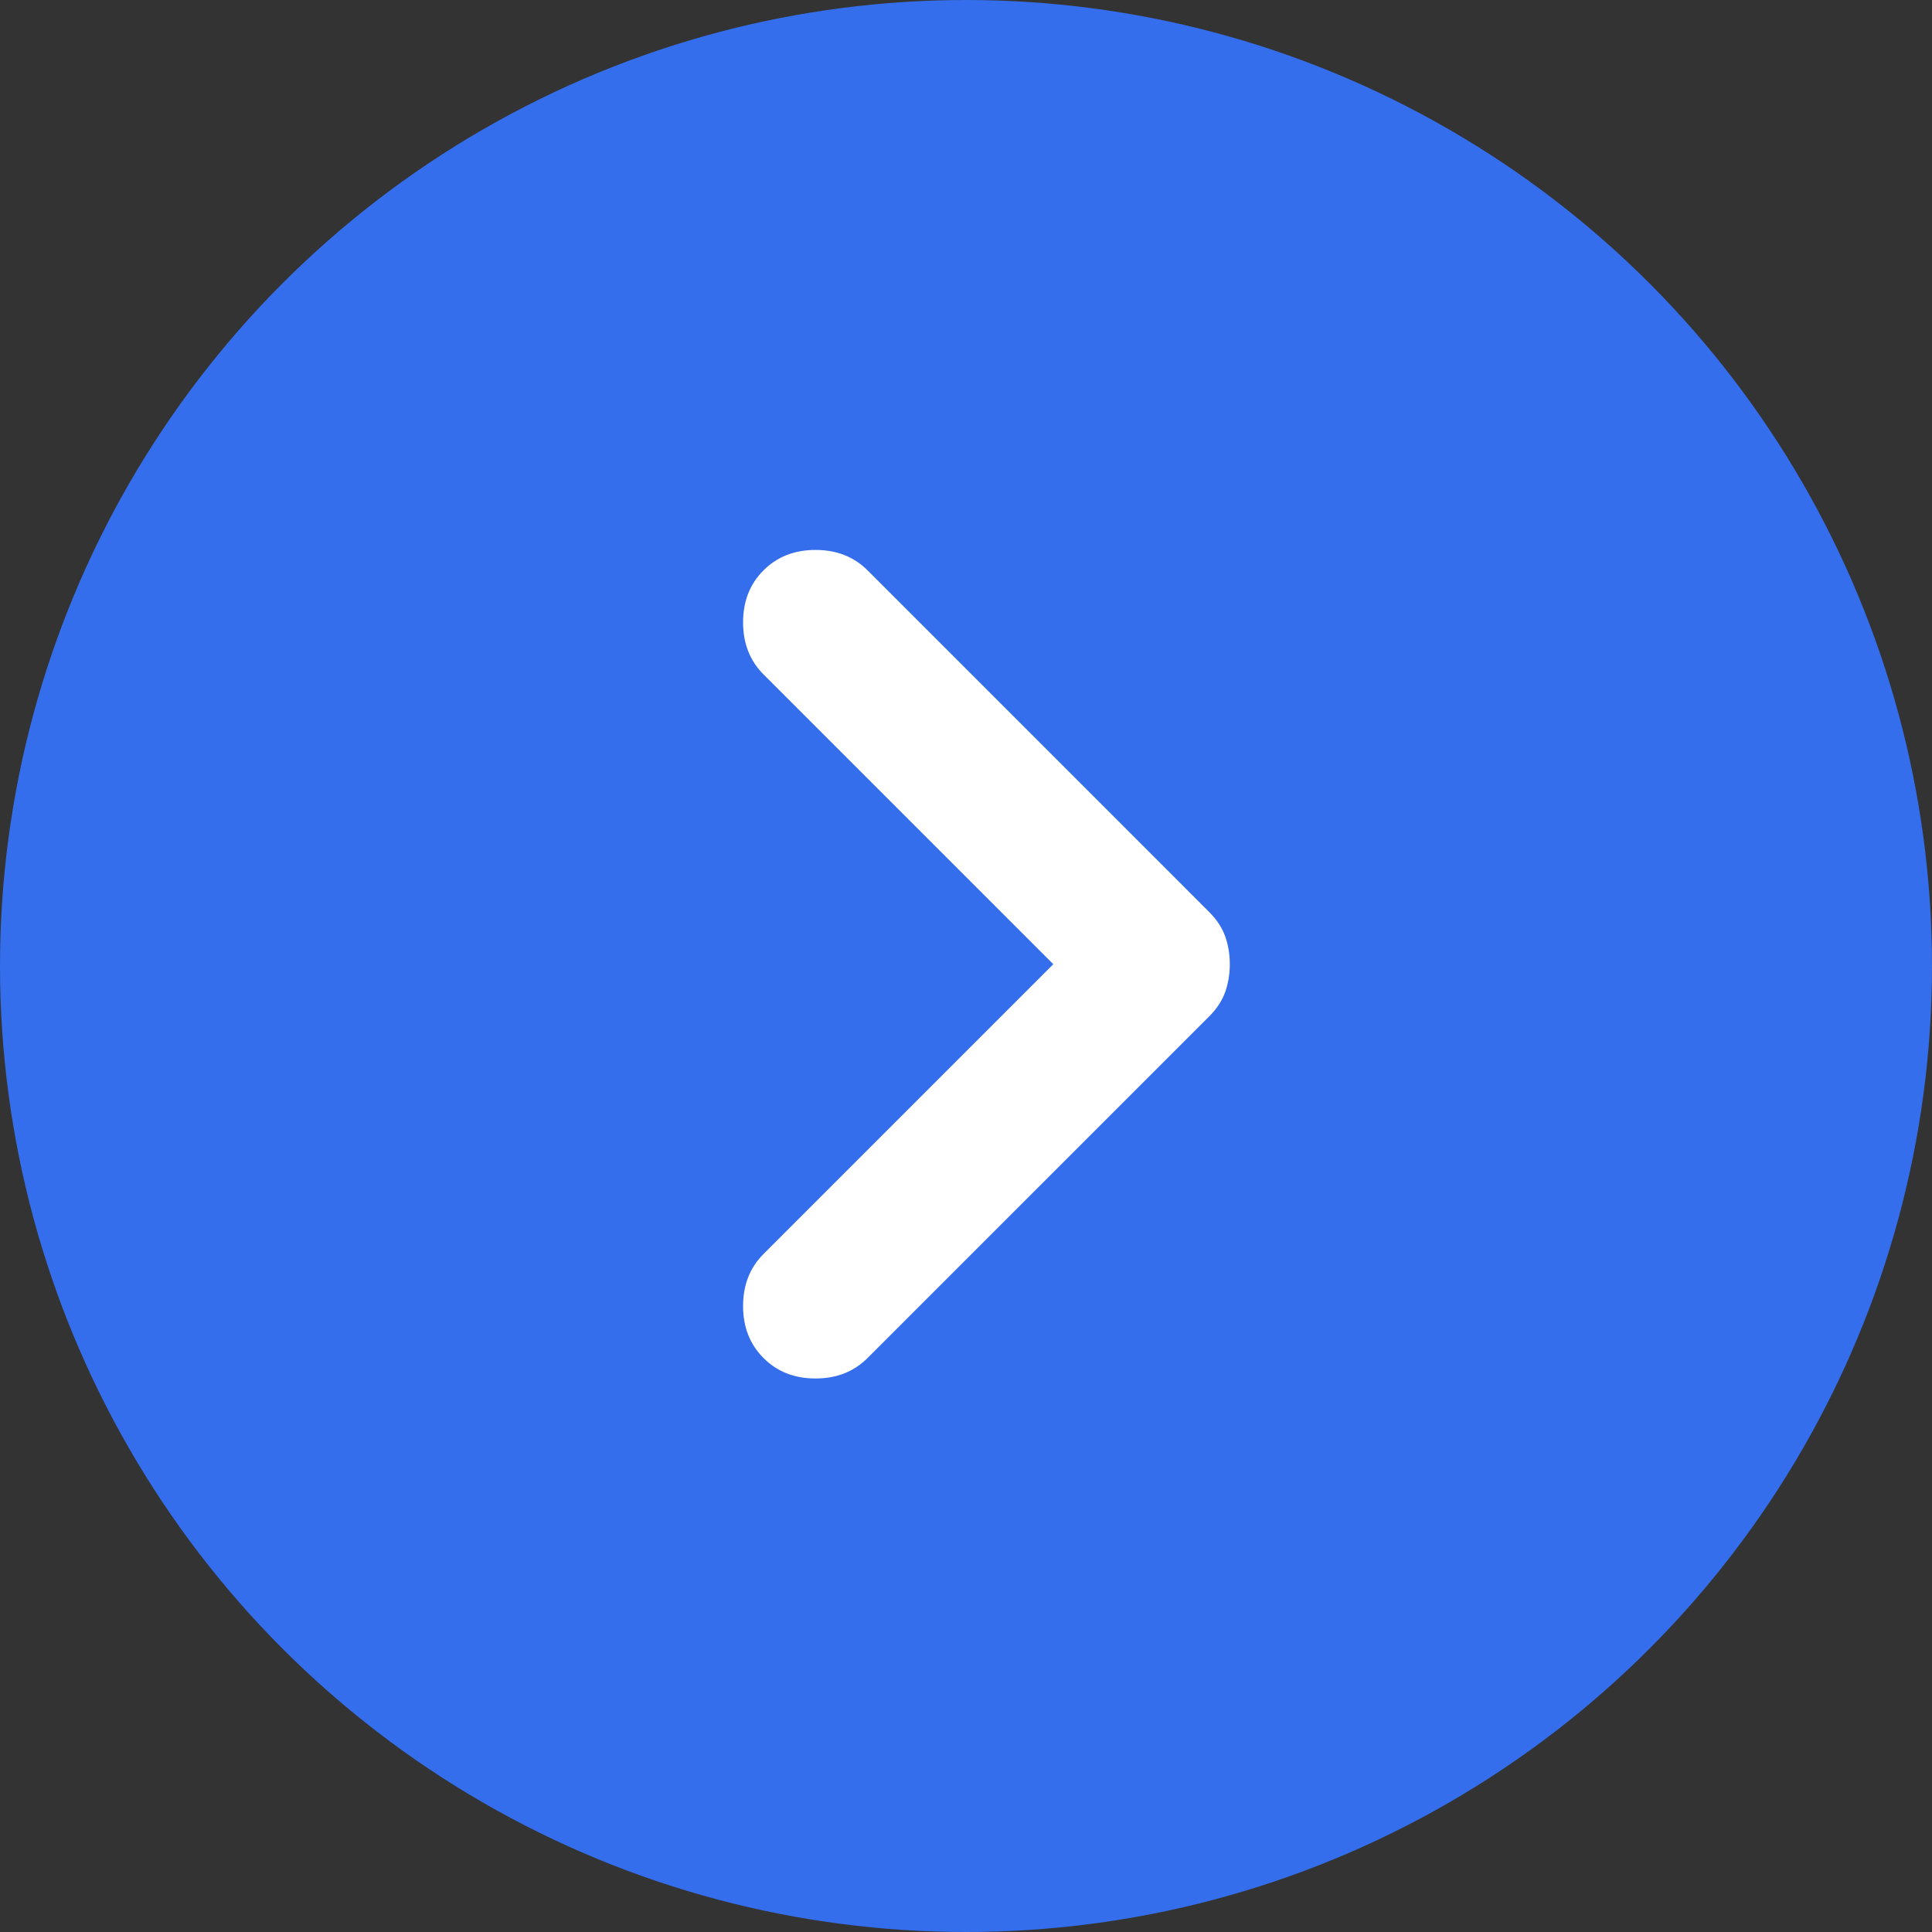
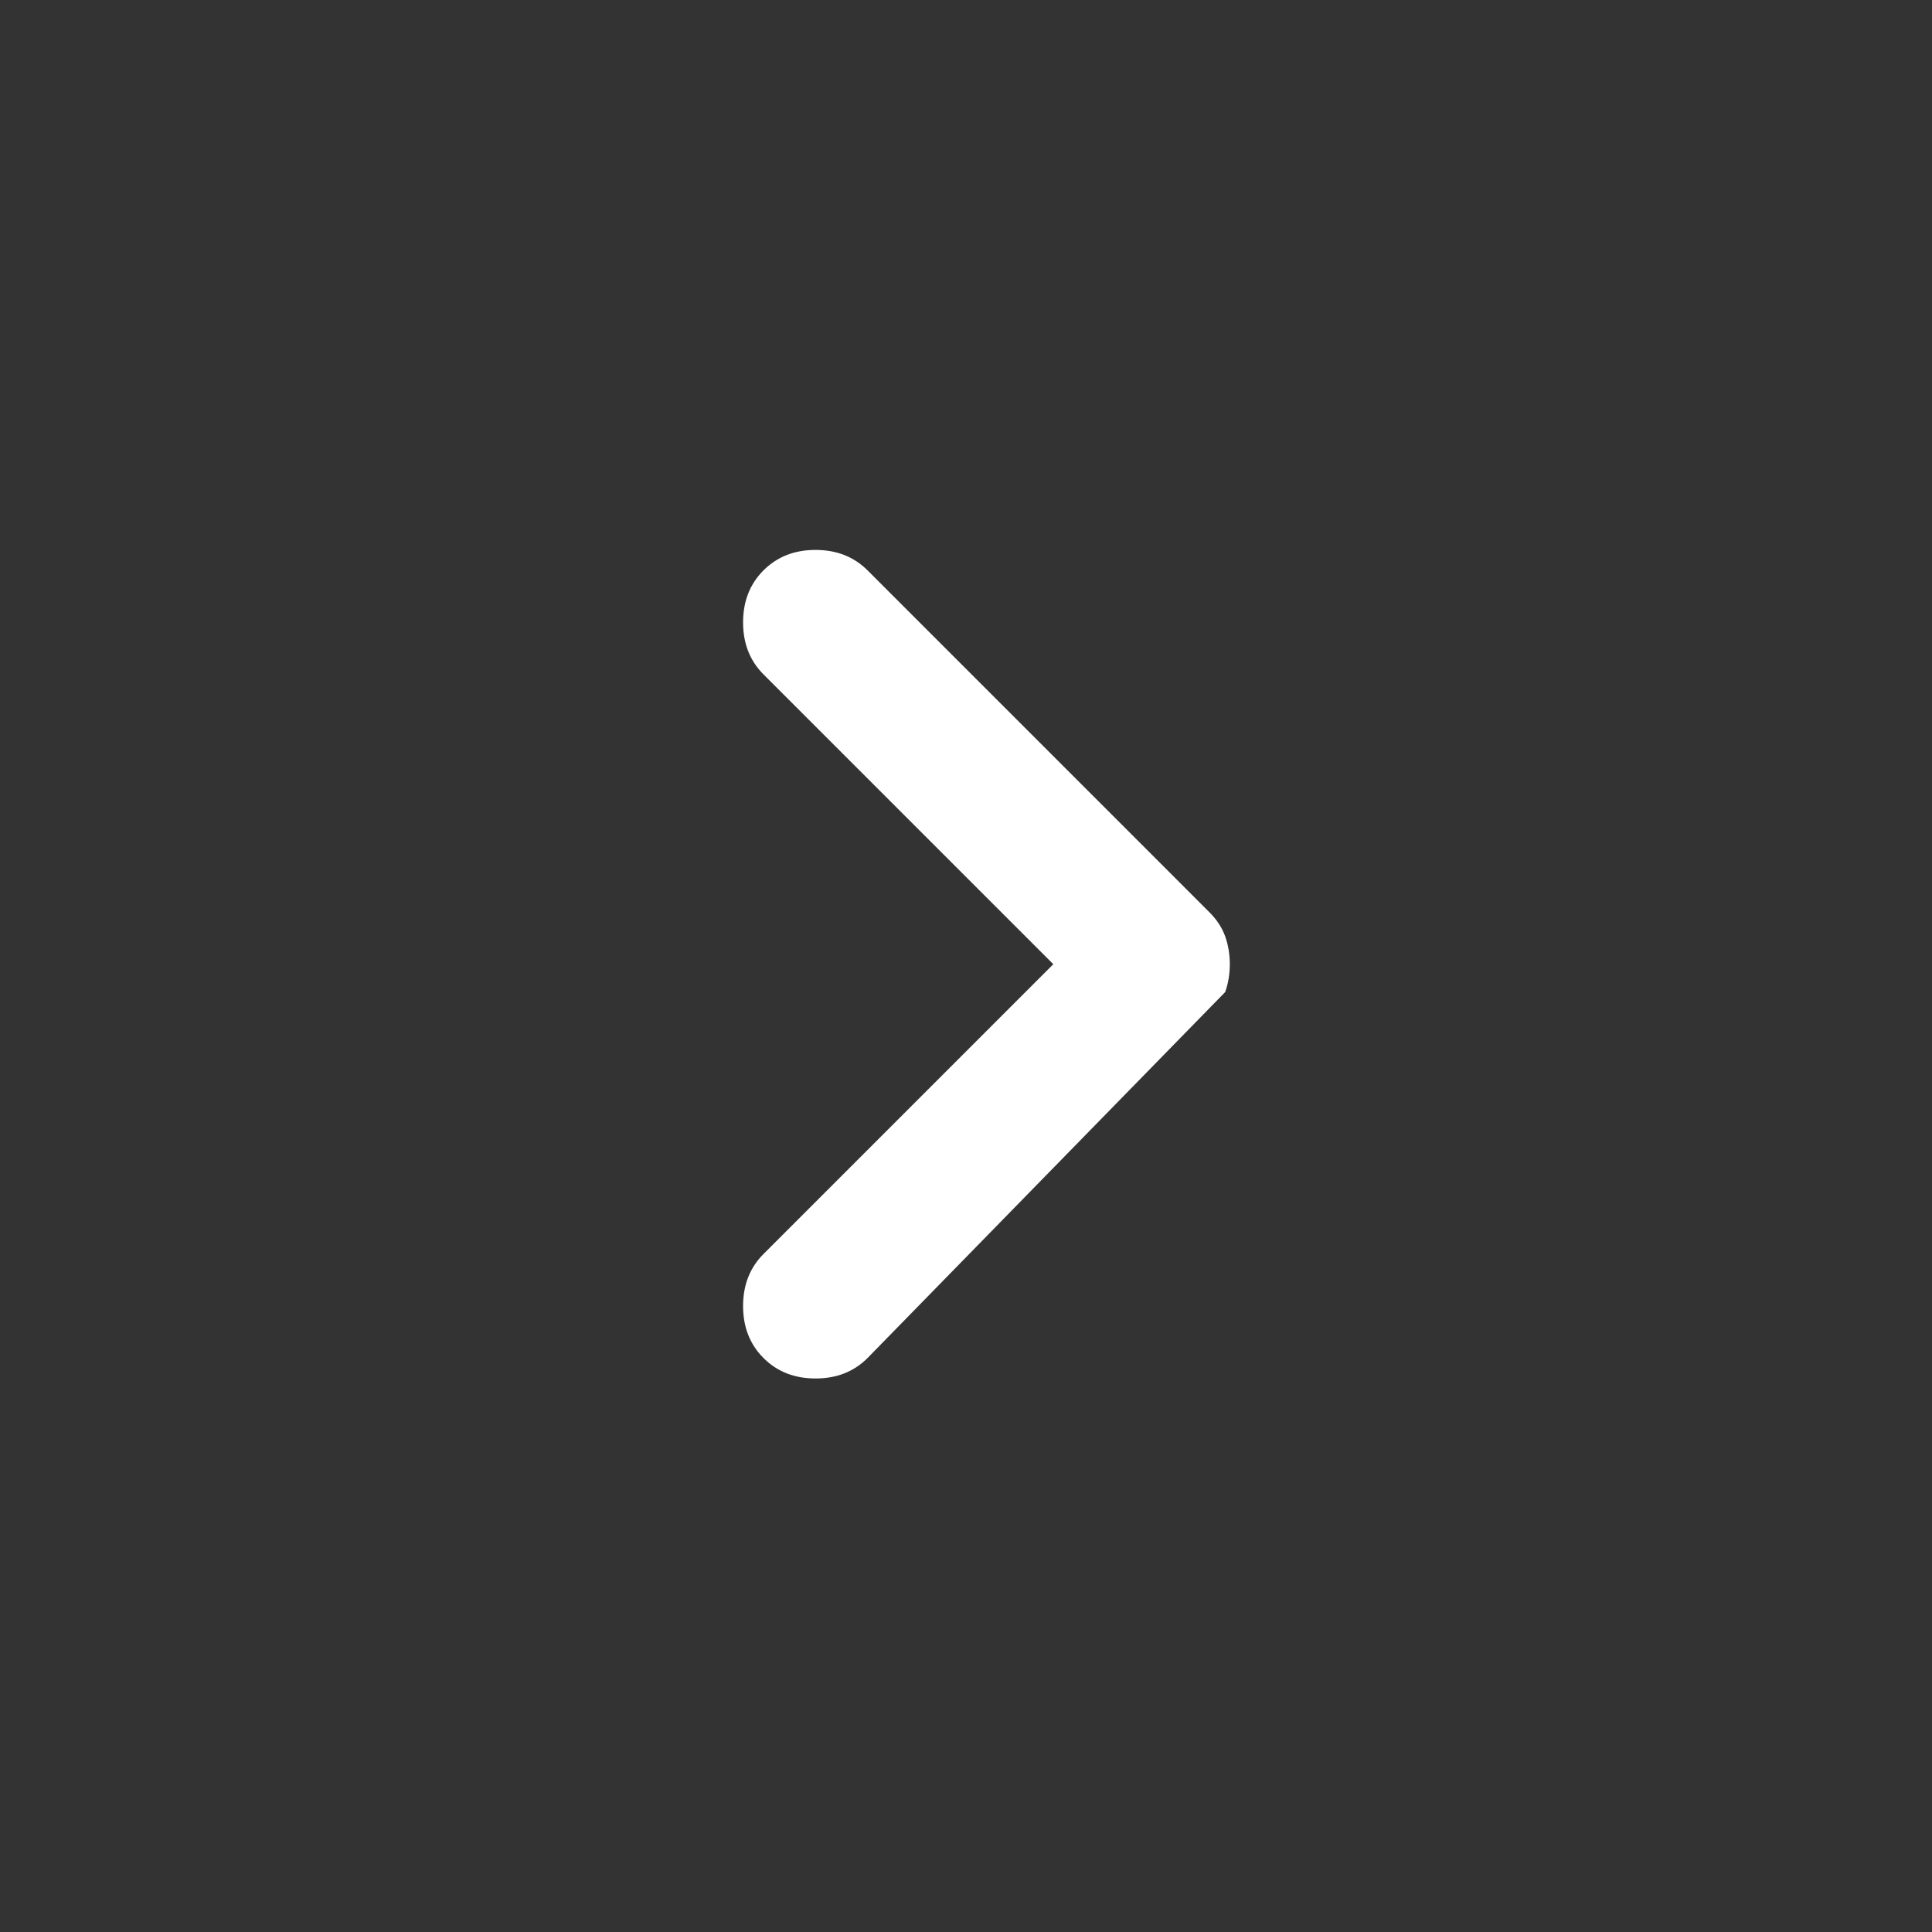
<svg xmlns="http://www.w3.org/2000/svg" width="42" height="42" viewBox="0 0 42 42" fill="none">
  <rect x="0" y="0" width="42" height="42" fill="#333333" stroke="none" />
-   <circle cx="21" cy="21" r="21" fill="#346EEC" />
-   <path d="M16.598 29.522C16.302 29.226 16.154 28.849 16.154 28.392C16.154 27.934 16.302 27.557 16.598 27.261L22.898 20.961L16.598 14.661C16.302 14.365 16.154 13.988 16.154 13.53C16.154 13.072 16.302 12.695 16.598 12.399C16.894 12.103 17.271 11.955 17.729 11.955C18.186 11.955 18.563 12.103 18.86 12.399L26.29 19.83C26.452 19.992 26.567 20.167 26.634 20.355C26.701 20.544 26.735 20.745 26.735 20.961C26.735 21.176 26.701 21.378 26.634 21.567C26.567 21.755 26.452 21.93 26.29 22.092L18.86 29.522C18.563 29.819 18.186 29.967 17.729 29.967C17.271 29.967 16.894 29.819 16.598 29.522Z" fill="white" />
+   <path d="M16.598 29.522C16.302 29.226 16.154 28.849 16.154 28.392C16.154 27.934 16.302 27.557 16.598 27.261L22.898 20.961L16.598 14.661C16.302 14.365 16.154 13.988 16.154 13.53C16.154 13.072 16.302 12.695 16.598 12.399C16.894 12.103 17.271 11.955 17.729 11.955C18.186 11.955 18.563 12.103 18.86 12.399L26.29 19.83C26.452 19.992 26.567 20.167 26.634 20.355C26.701 20.544 26.735 20.745 26.735 20.961C26.735 21.176 26.701 21.378 26.634 21.567L18.86 29.522C18.563 29.819 18.186 29.967 17.729 29.967C17.271 29.967 16.894 29.819 16.598 29.522Z" fill="white" />
</svg>